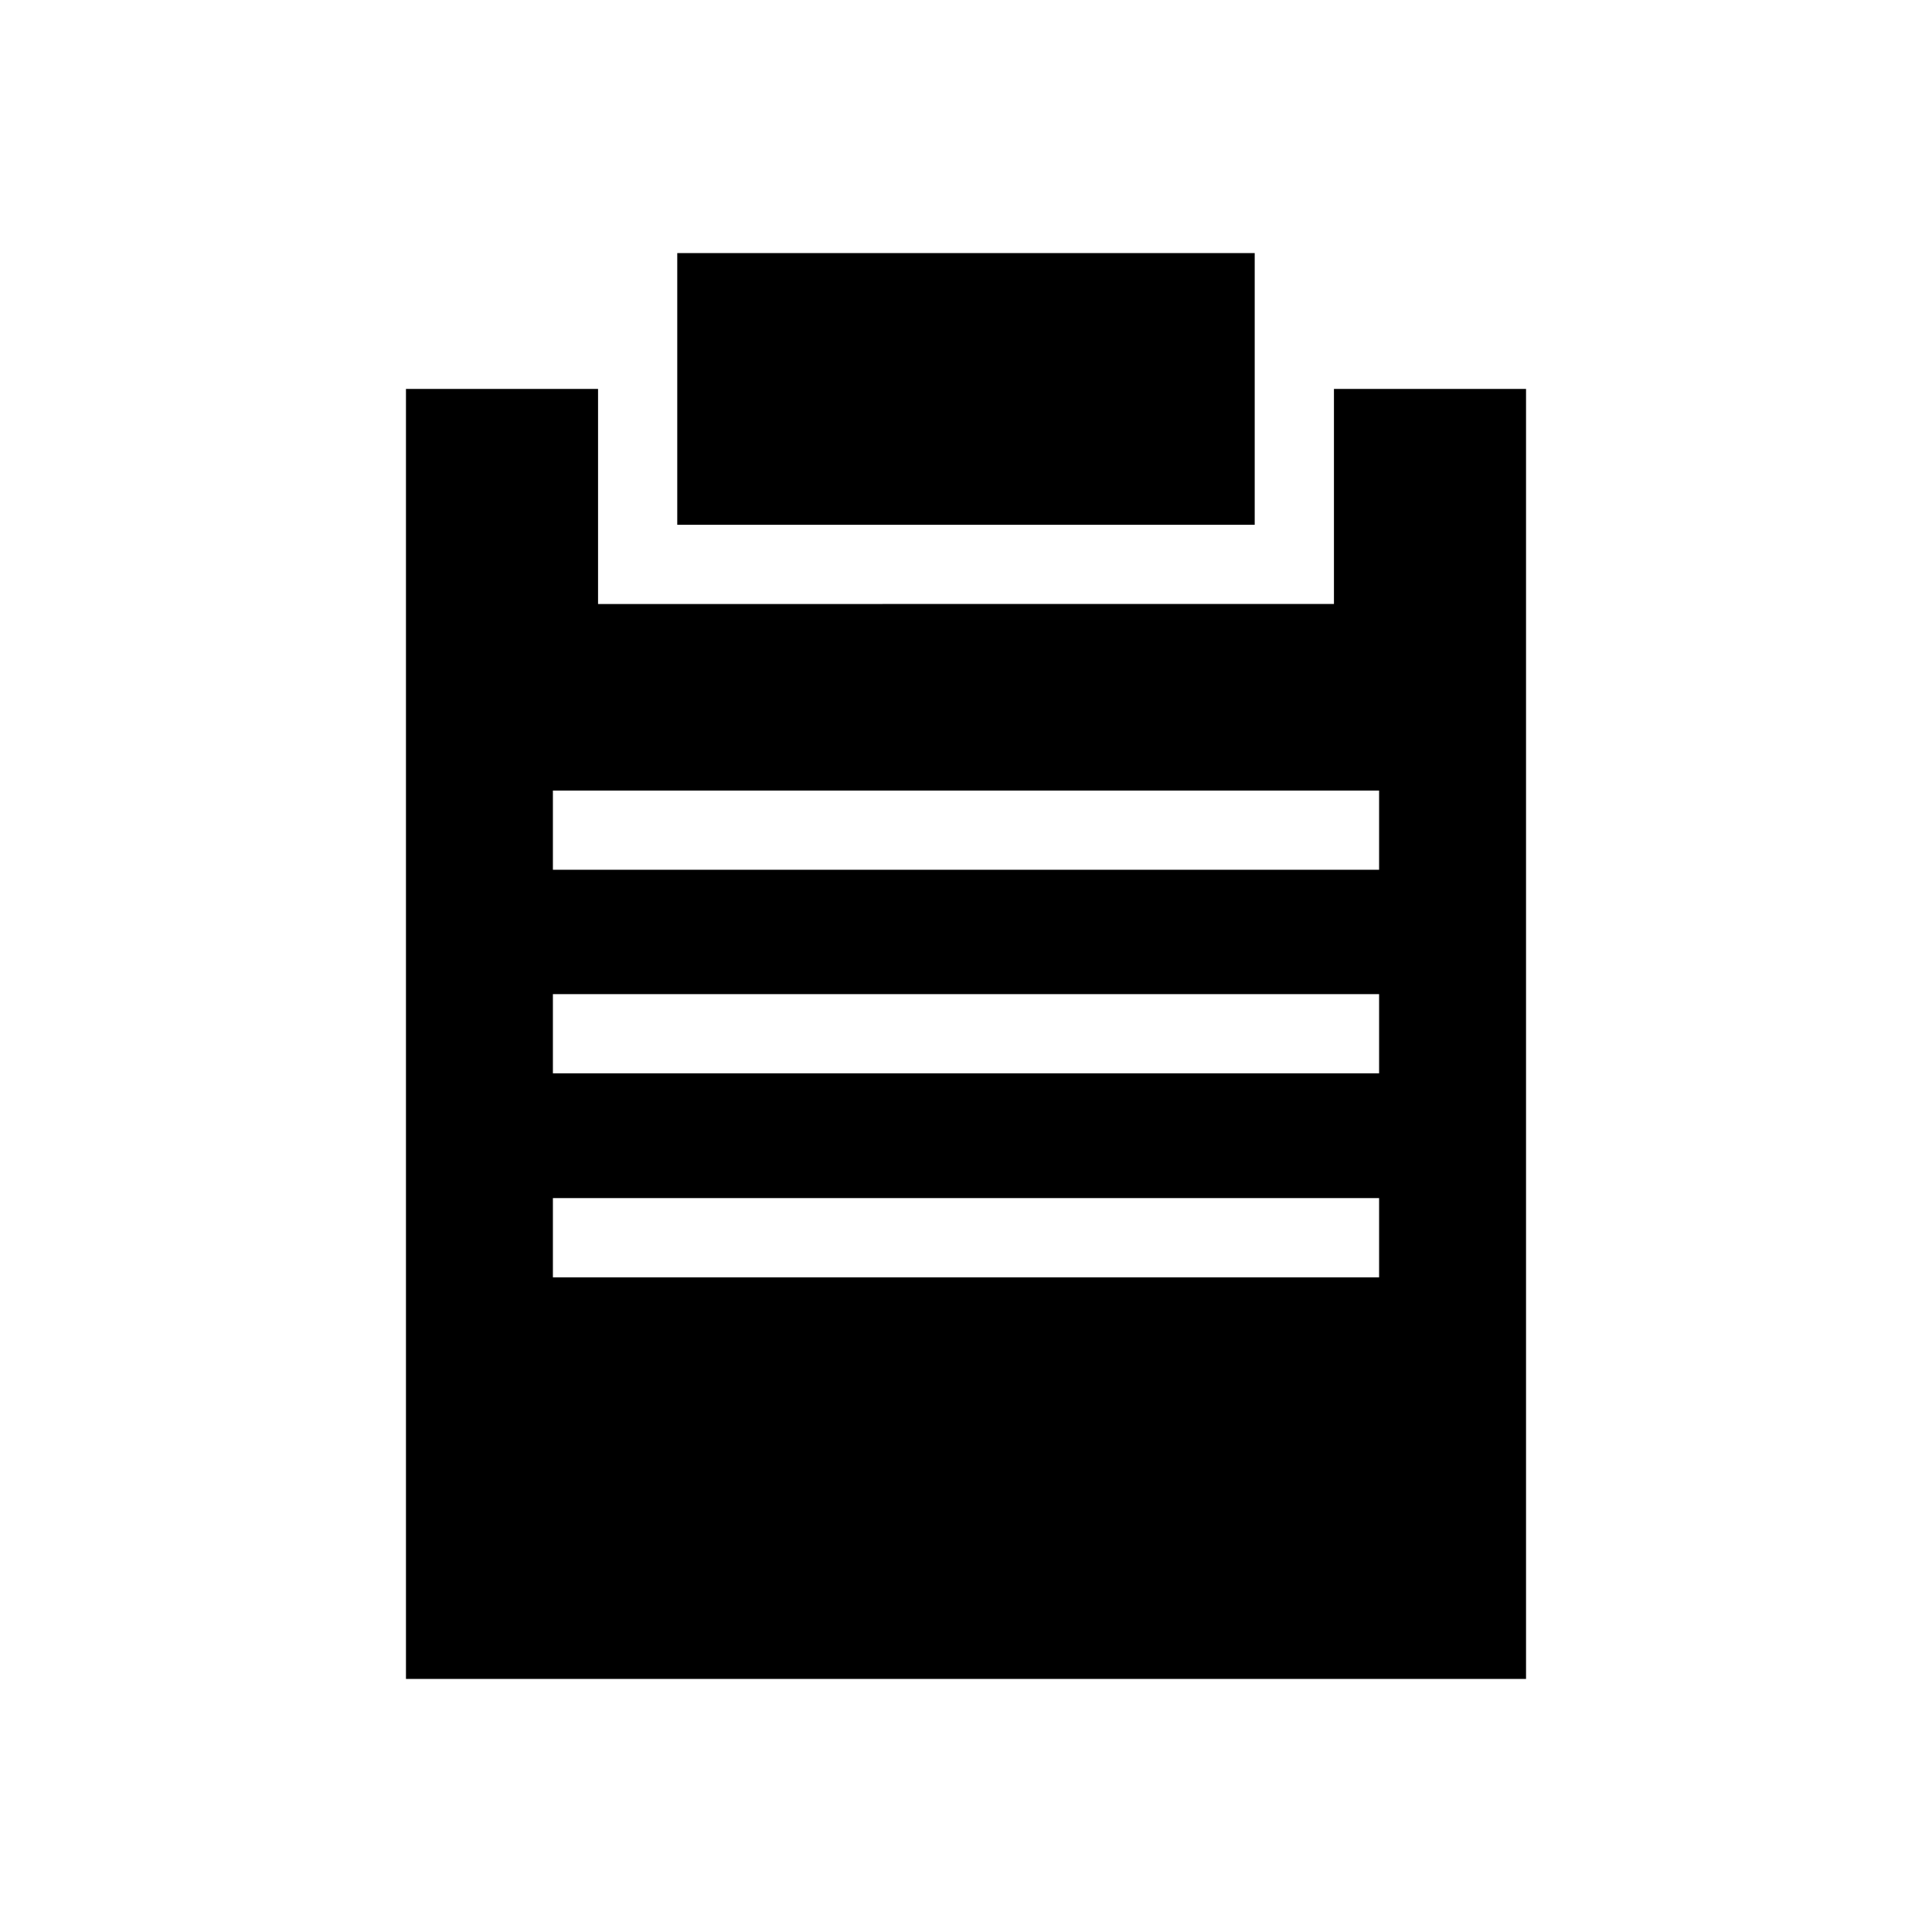
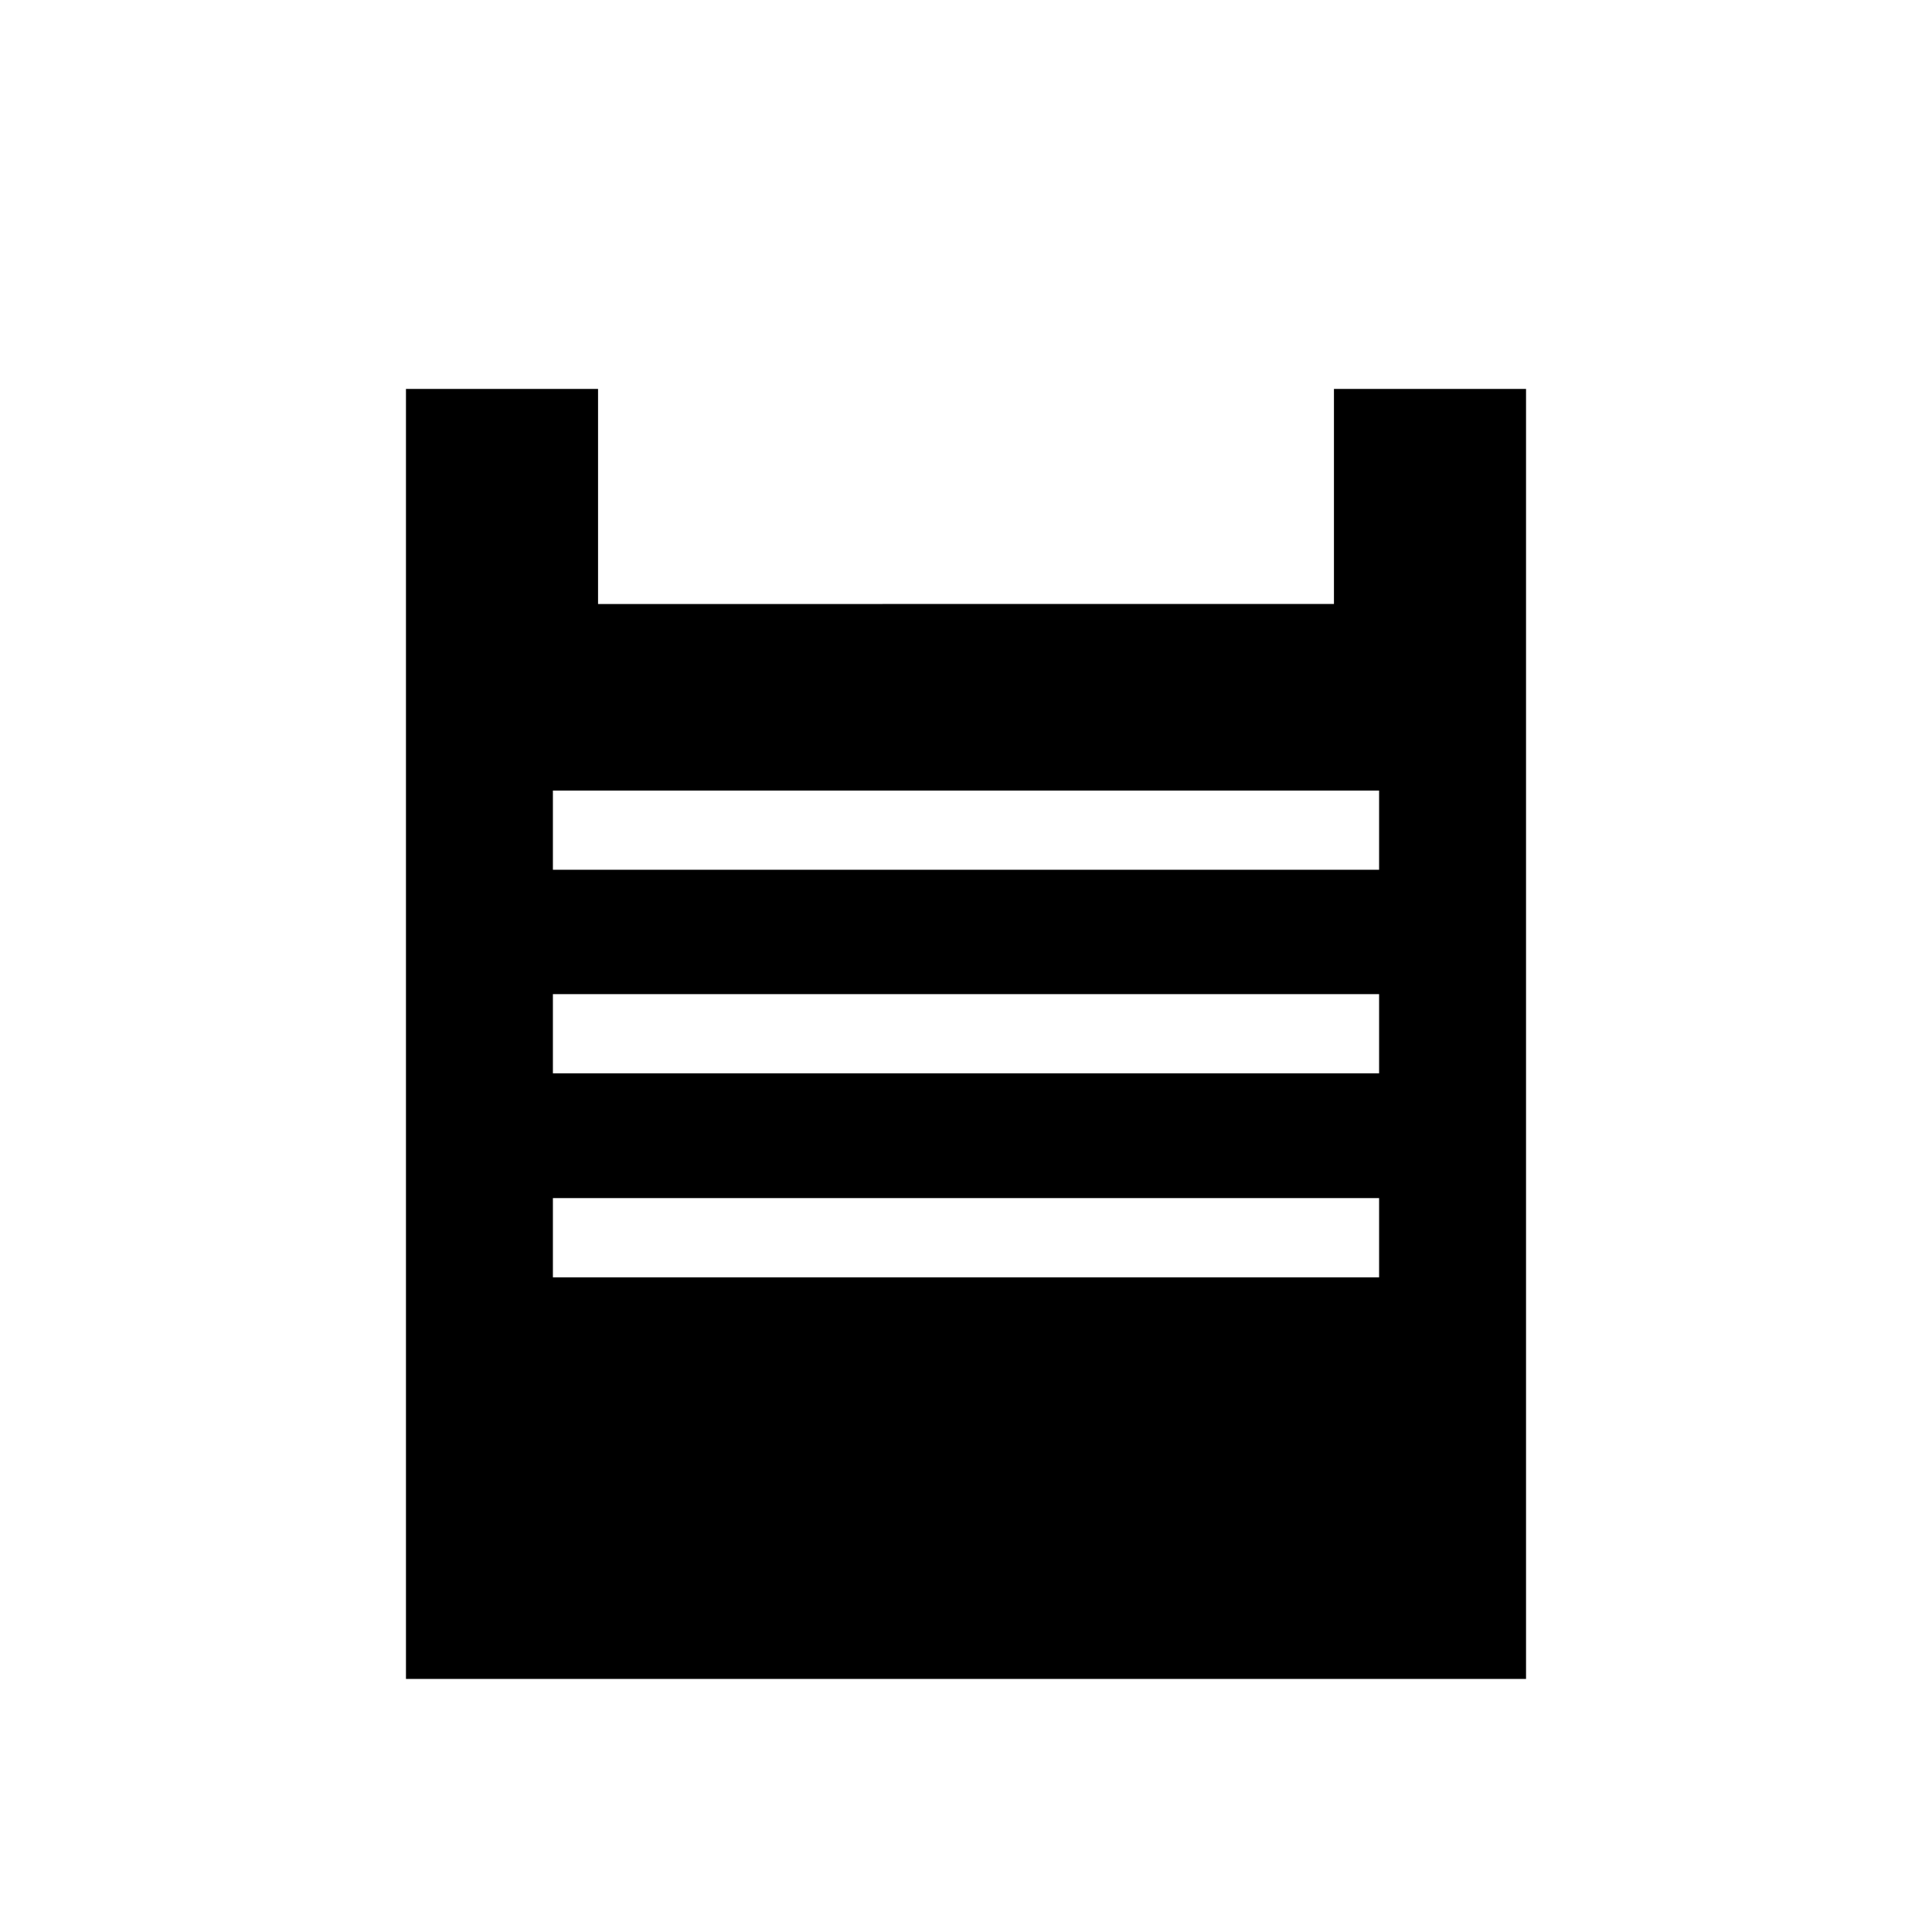
<svg xmlns="http://www.w3.org/2000/svg" fill="#000000" width="800px" height="800px" version="1.1" viewBox="144 144 512 512">
  <g>
-     <path d="m323.48 211.07h153.03v72.004h-153.03z" />
    <path d="m497.51 247.07v56.992l-195.02 0.004v-56.996h-50.906v341.86h296.83v-341.86zm11.965 235.43h-218.95v-20.992h218.95zm0-54.055h-218.95v-20.992h218.95zm0-53.949h-218.95v-20.992h218.95z" />
  </g>
</svg>